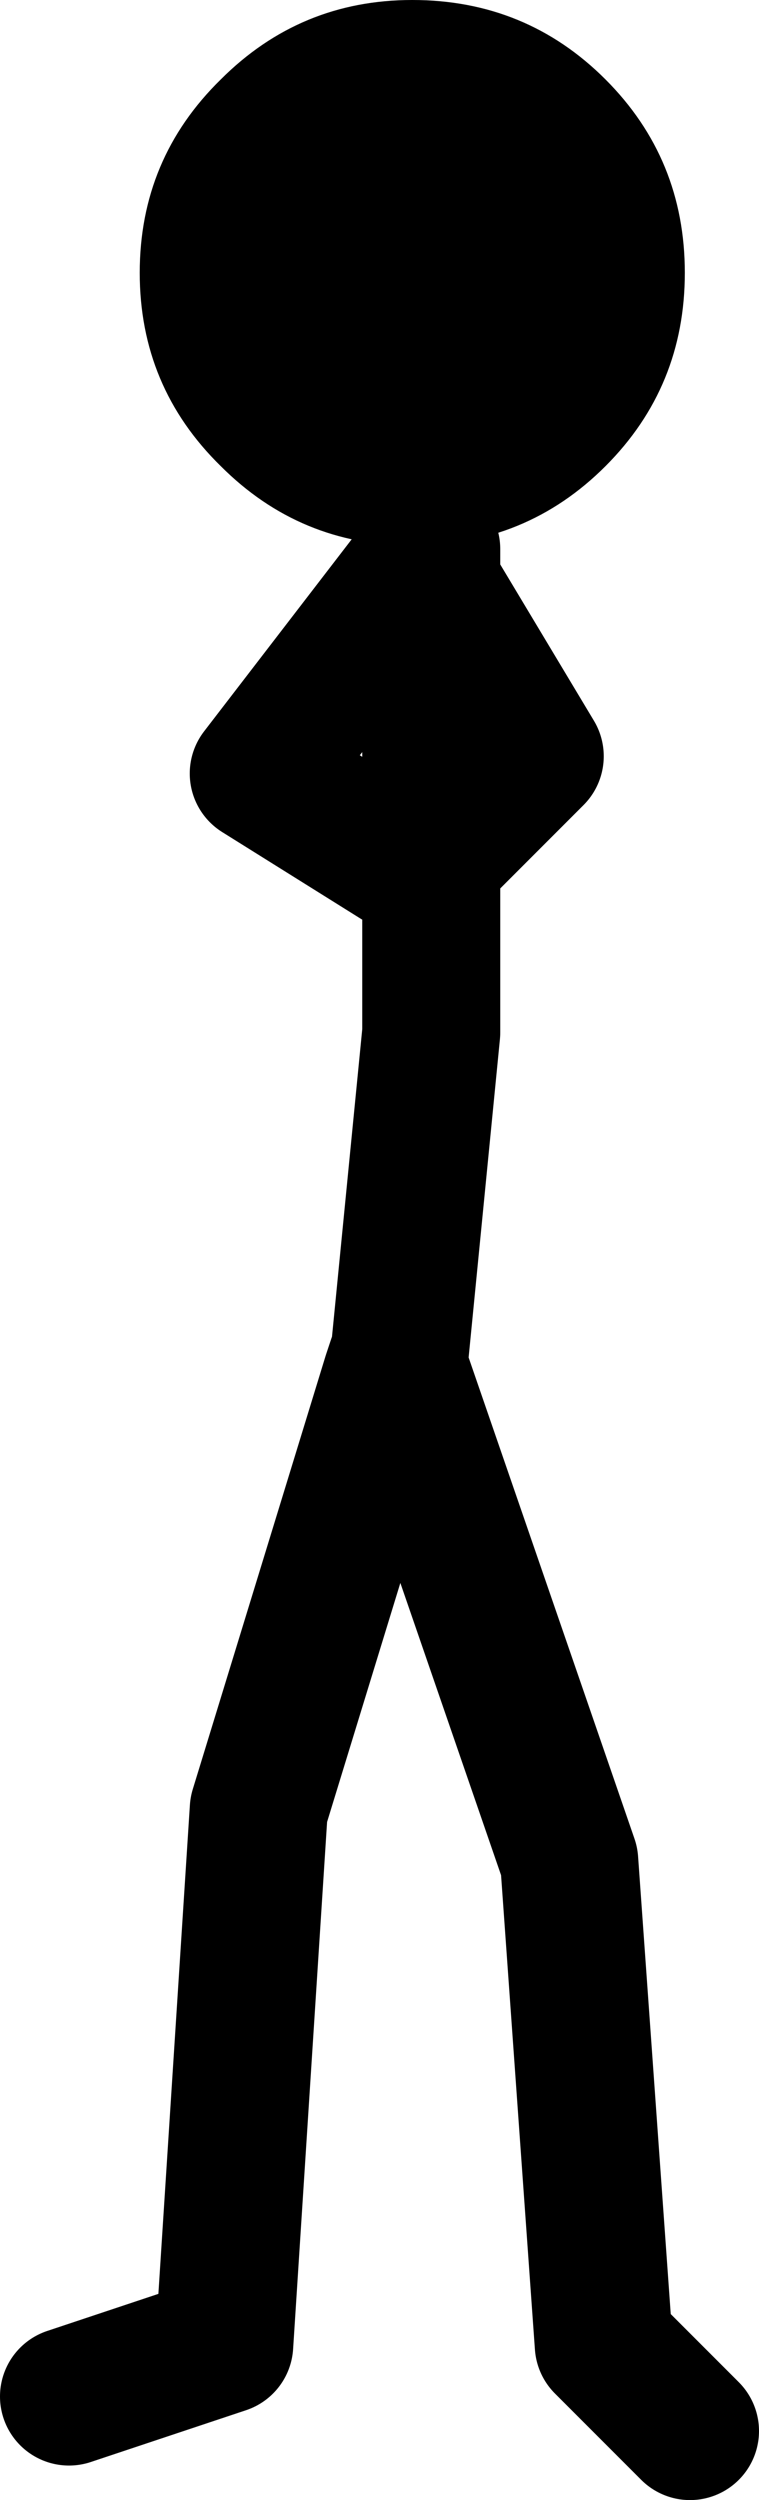
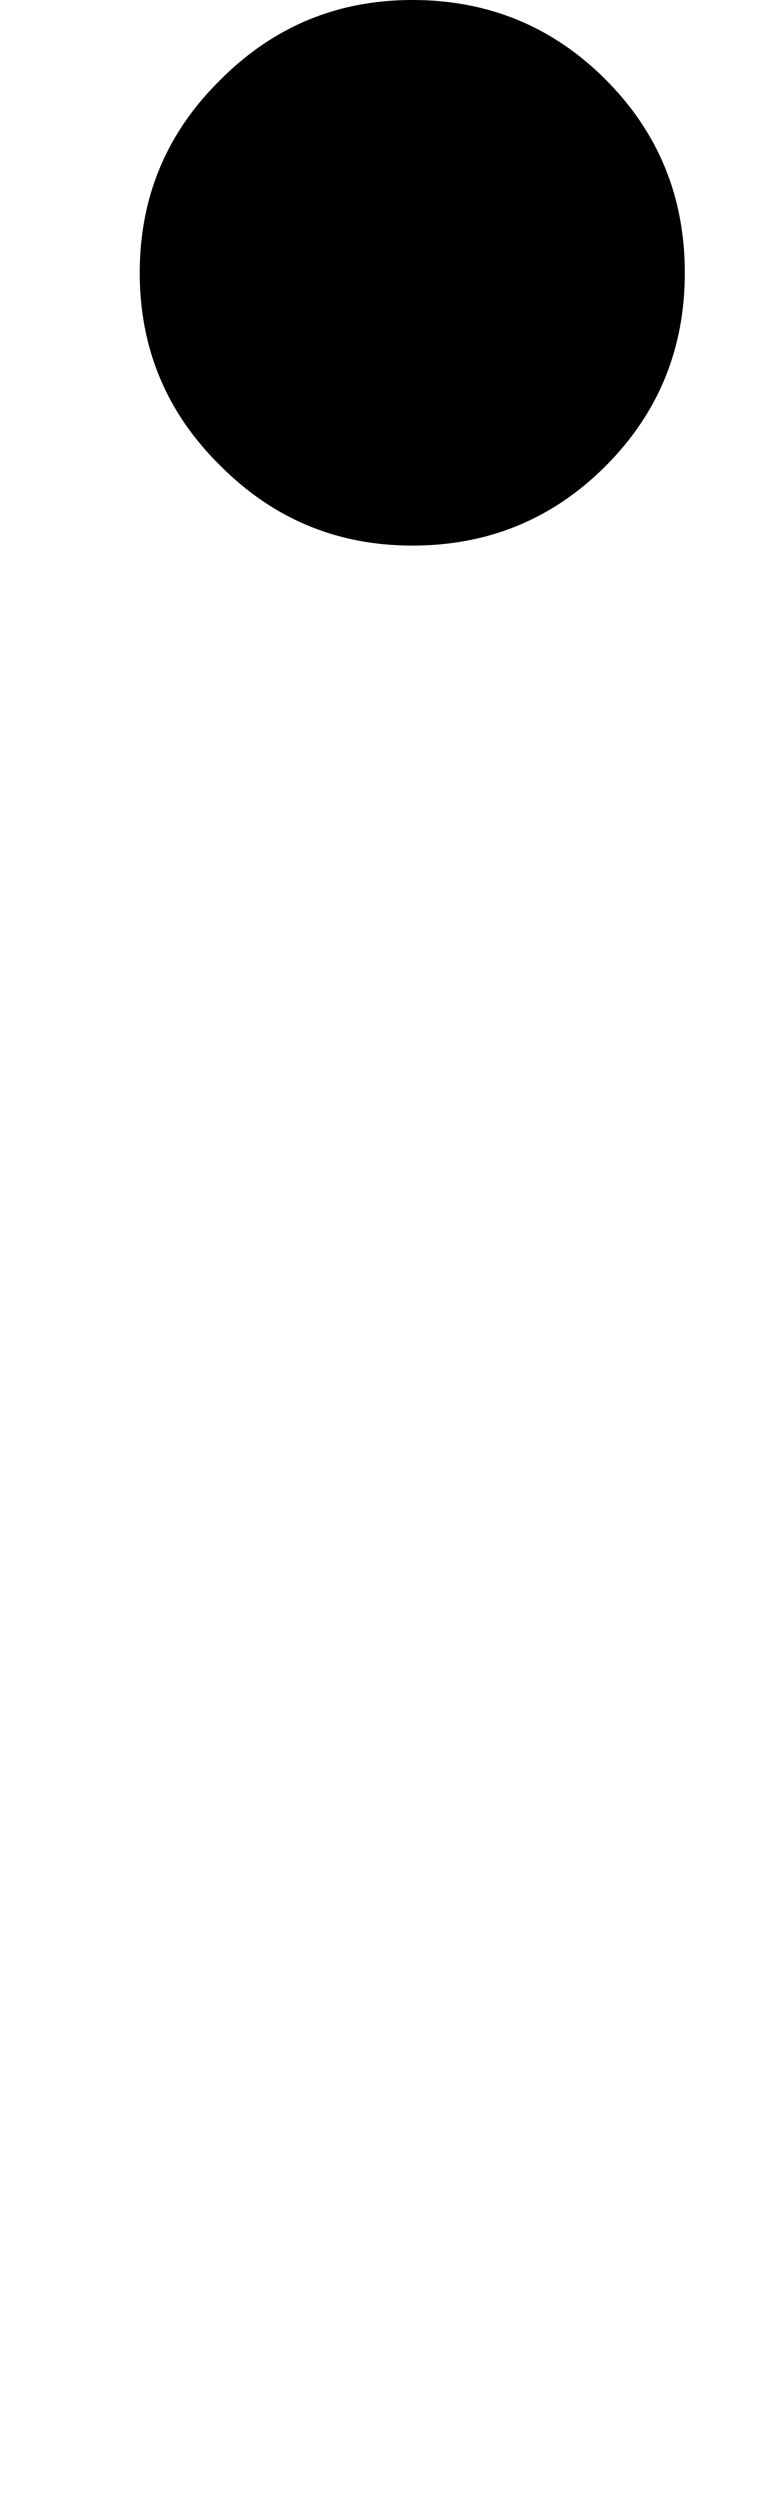
<svg xmlns="http://www.w3.org/2000/svg" height="72.4px" width="22.0px">
  <g transform="matrix(1.0, 0.0, 0.0, 1.0, -208.5, -165.1)">
-     <path d="M220.0 190.0 L216.0 187.5 221.0 181.0 221.0 182.0 224.0 187.0 221.0 190.0 221.0 195.0 220.05 204.65 225.0 219.0 226.0 233.0 228.5 235.5 M221.0 182.0 L221.0 190.0 M220.05 204.65 L220.0 204.5 219.85 204.95 220.05 204.65 M219.85 204.95 L216.0 217.5 215.0 233.0 210.5 234.5" fill="none" stroke="#000000" stroke-linecap="round" stroke-linejoin="round" stroke-width="4.0" />
    <path d="M212.55 173.0 Q212.55 169.7 214.9 167.4 217.2 165.1 220.45 165.1 223.75 165.1 226.05 167.4 228.35 169.7 228.35 173.0 228.35 176.3 226.05 178.6 223.75 180.9 220.45 180.9 217.2 180.9 214.9 178.6 212.55 176.3 212.55 173.0" fill="#000000" fill-rule="evenodd" stroke="none" />
  </g>
</svg>